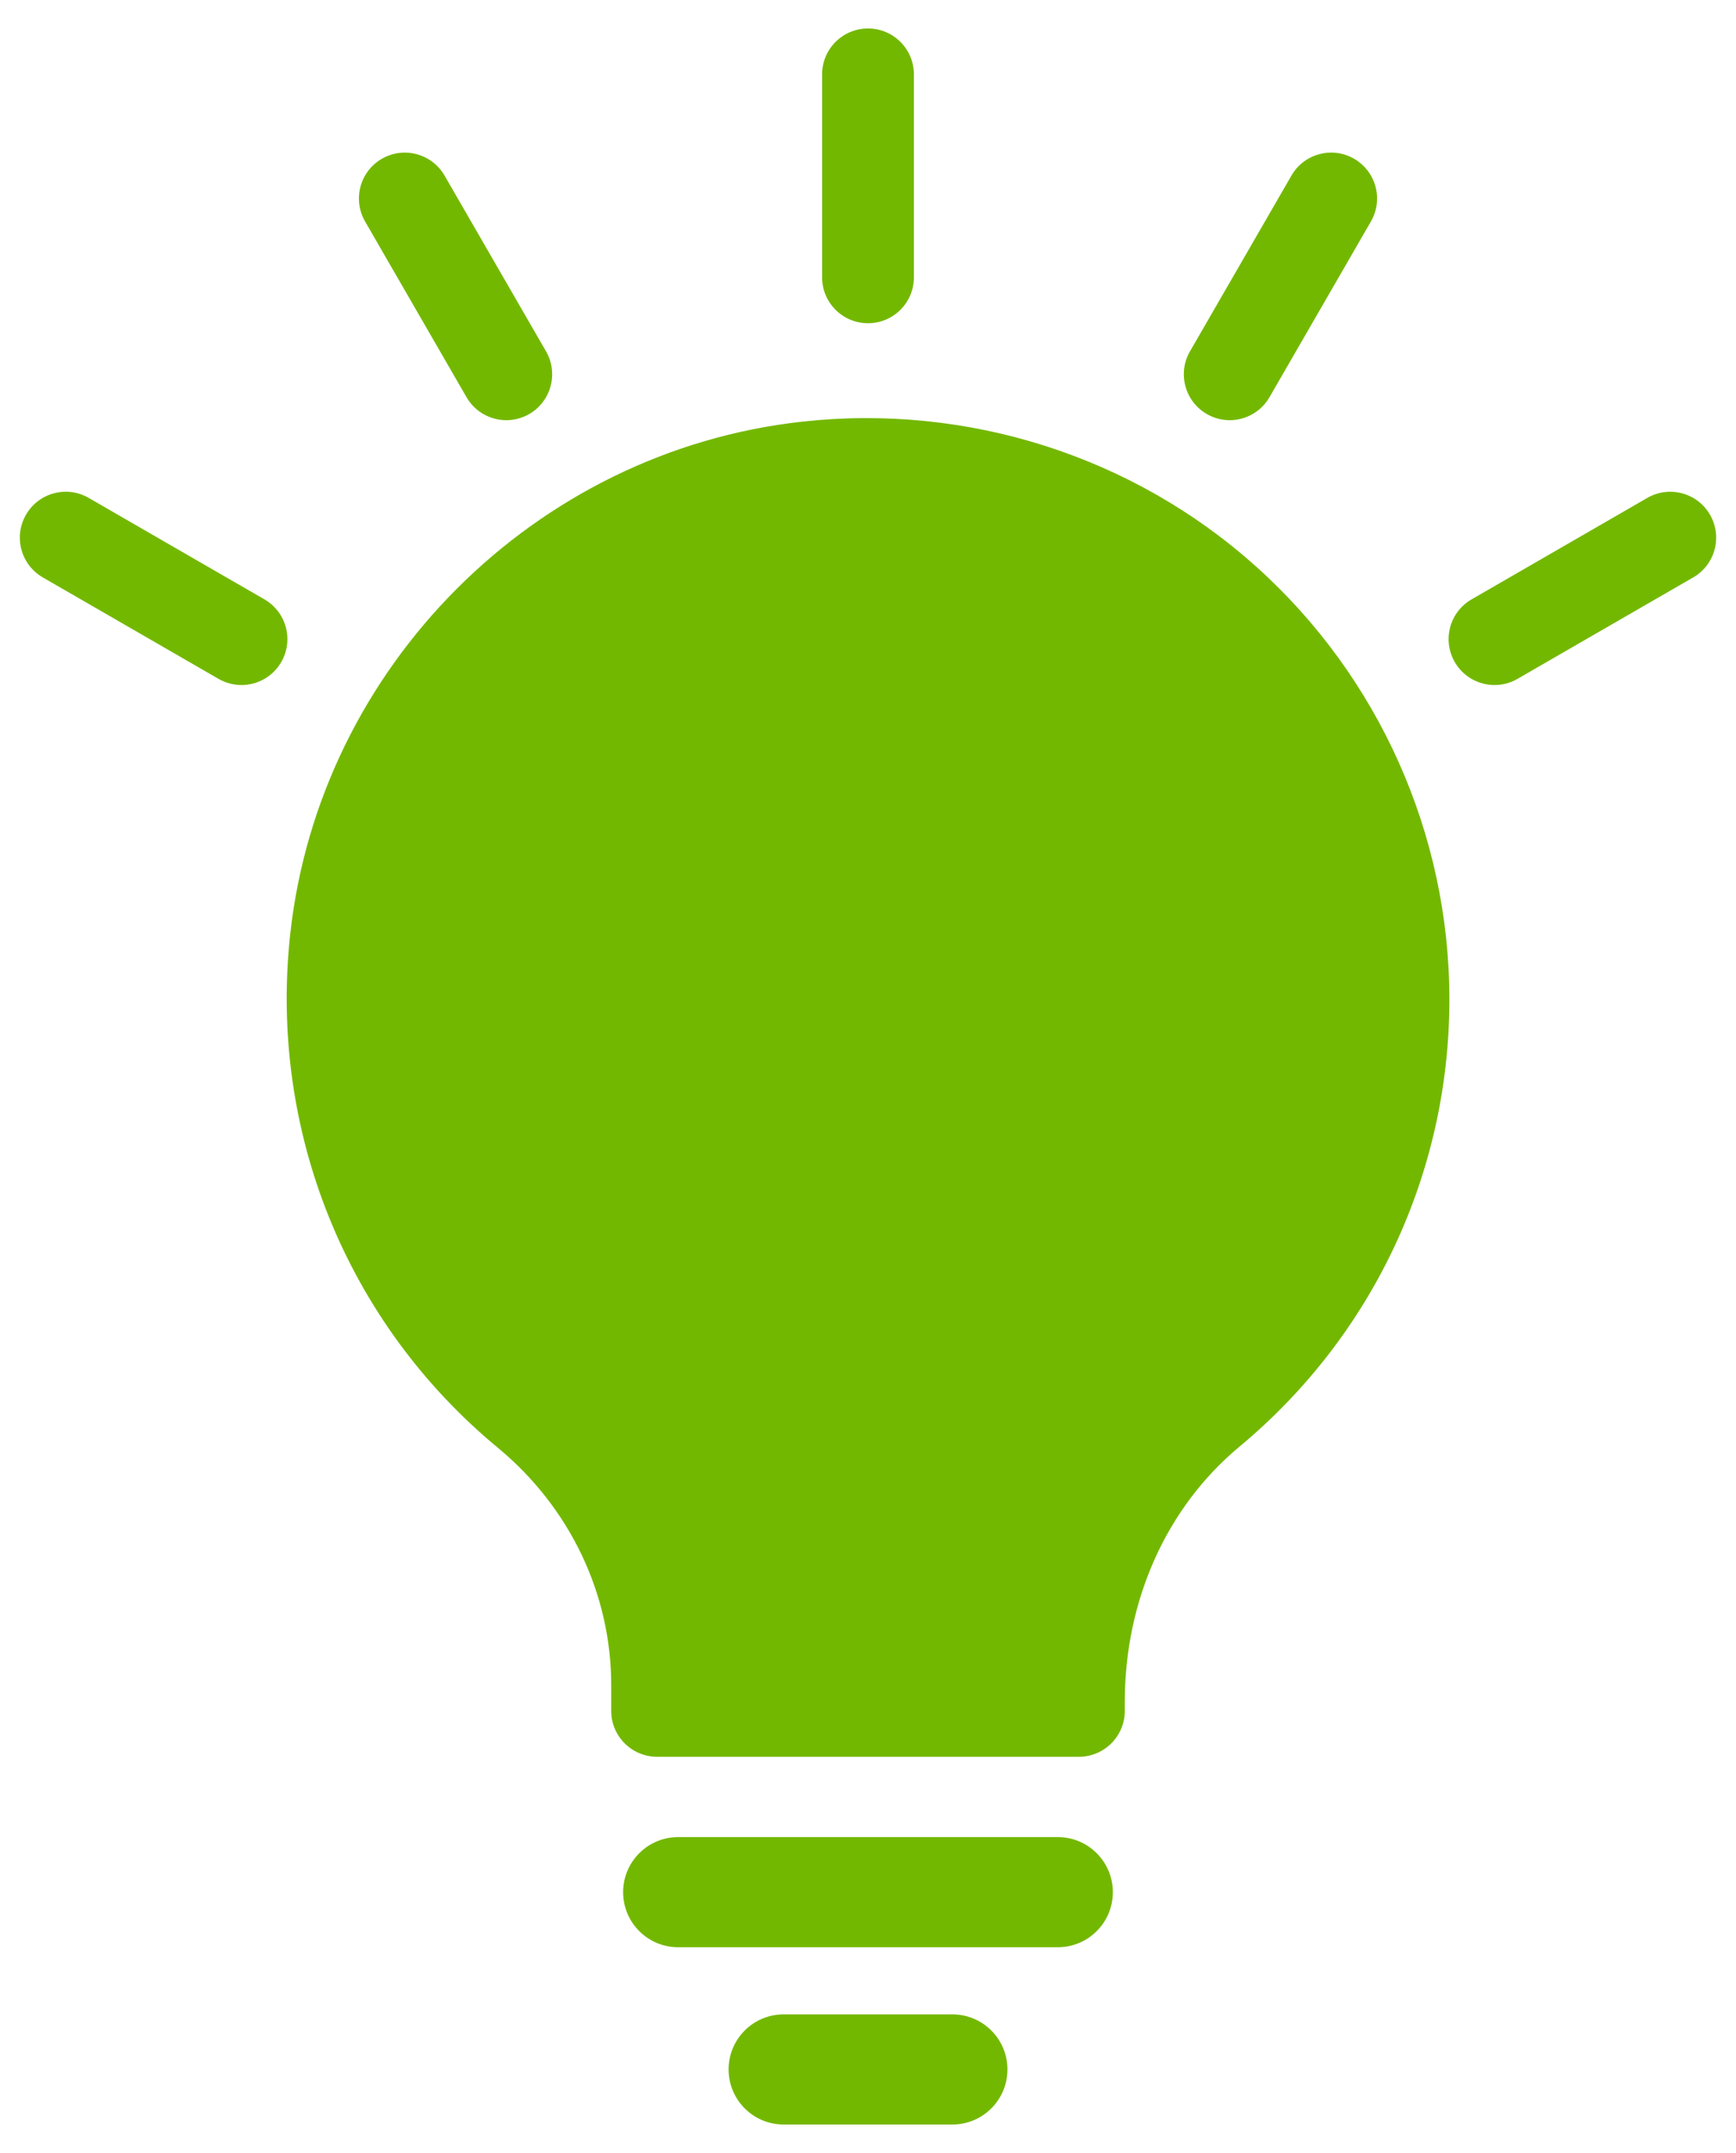
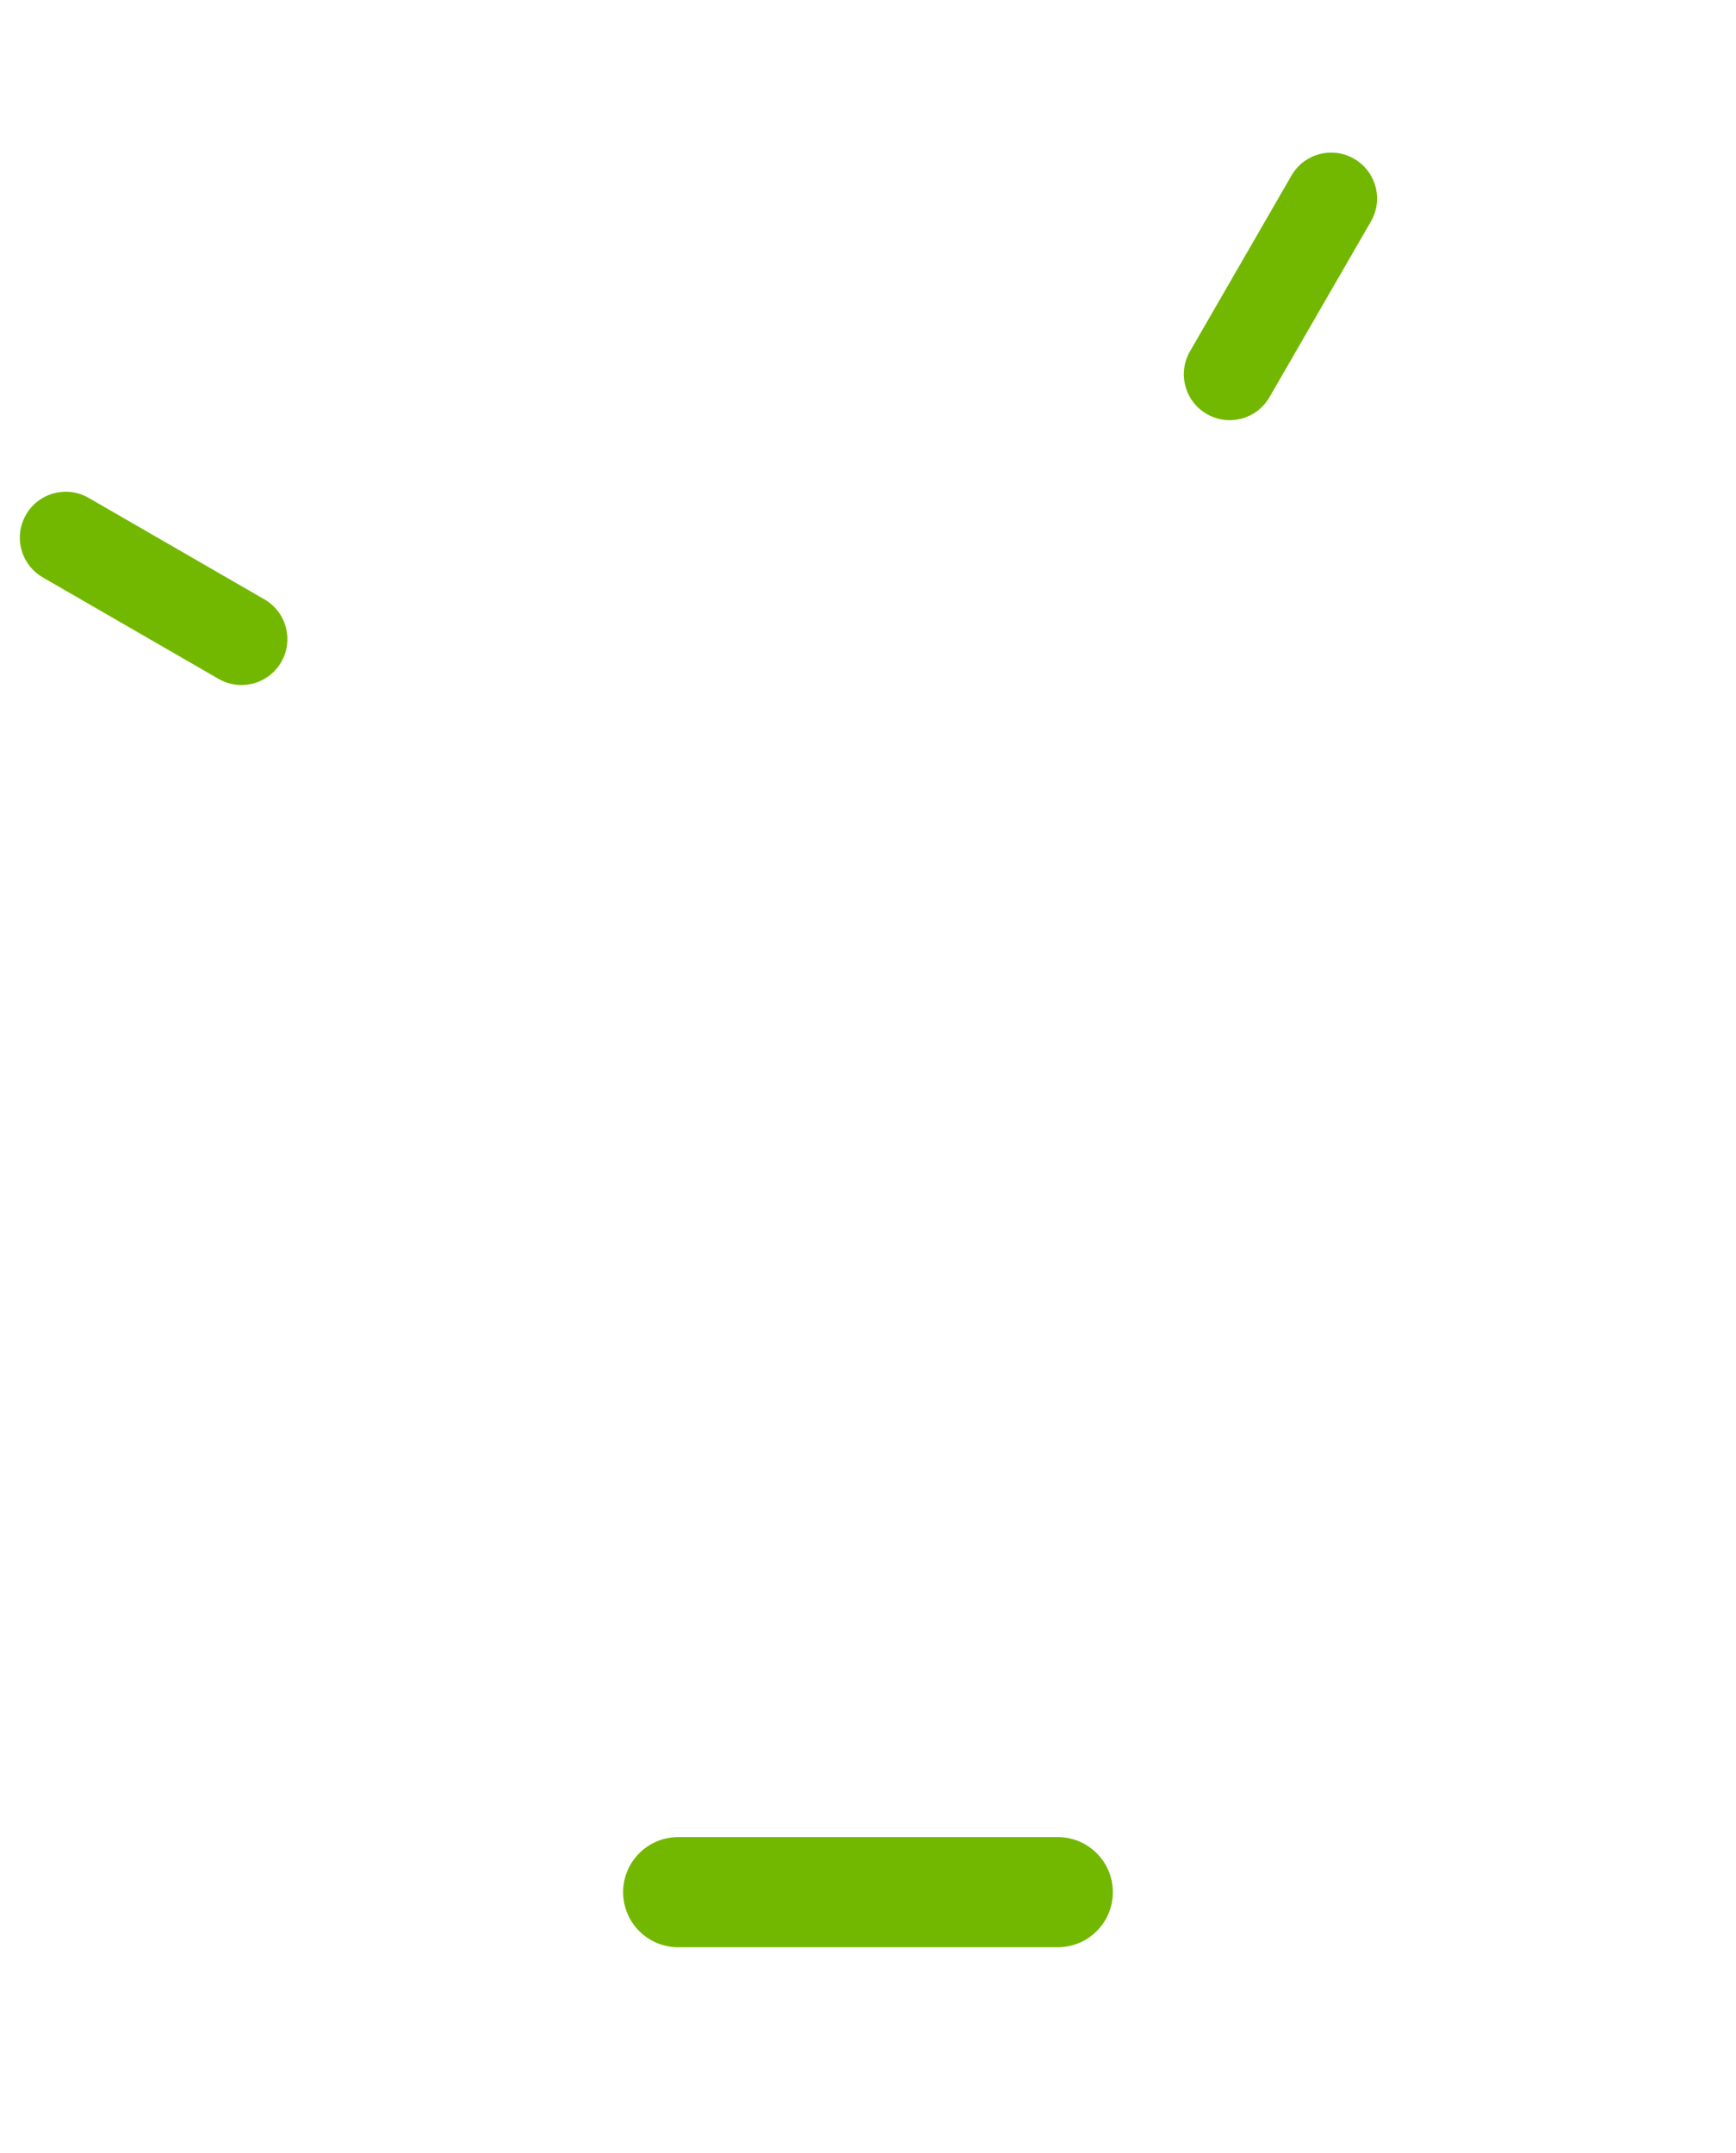
<svg xmlns="http://www.w3.org/2000/svg" id="_レイヤー_1" data-name="レイヤー_1" version="1.1" viewBox="0 0 50 62">
  <defs>
    <style>
      .st0 {
        fill: #73b800;
      }
    </style>
  </defs>
-   <path class="st0" d="M36.167,16.305c-3.541-3.172-8.305-4.689-13.069-4.162-7.694.851-13.893,7.053-14.738,14.747-.622,5.658,1.612,11.189,5.975,14.798,2.078,1.718,3.269,4.211,3.269,6.84v.74c0,.73.592,1.322,1.322,1.322h12.148c.73,0,1.322-.592,1.322-1.322v-.26c0-2.926,1.204-5.604,3.303-7.349,3.842-3.193,6.046-7.887,6.046-12.877,0-4.755-2.033-9.303-5.578-12.477Z" />
  <path class="st0" d="M30.466,52.903h-10.933c-.876,0-1.586.71-1.586,1.586s.71,1.586,1.586,1.586h10.933c.876,0,1.586-.71,1.586-1.586s-.71-1.586-1.586-1.586Z" />
-   <path class="st0" d="M27.43,58.008h-4.859c-.876,0-1.586.71-1.586,1.586s.71,1.586,1.586,1.586h4.859c.876,0,1.586-.71,1.586-1.586s-.71-1.586-1.586-1.586Z" />
-   <path class="st0" d="M25,9.308c.73,0,1.322-.592,1.322-1.322V2.142c0-.73-.592-1.322-1.322-1.322s-1.322.592-1.322,1.322v5.844c0,.73.592,1.322,1.322,1.322Z" />
-   <path class="st0" d="M13.437,11.439c.245.424.689.661,1.146.661.224,0,.452-.057.659-.177.633-.365.849-1.173.484-1.806l-2.922-5.061c-.365-.632-1.174-.848-1.805-.484-.633.365-.849,1.173-.484,1.806l2.922,5.061Z" />
  <path class="st0" d="M34.758,11.923c.208.12.435.177.659.177.457,0,.901-.237,1.146-.661l2.922-5.061c.365-.632.149-1.44-.484-1.806-.631-.365-1.441-.148-1.805.484l-2.922,5.061c-.365.632-.149,1.44.484,1.806Z" />
-   <path class="st0" d="M49.251,14.822c-.364-.632-1.174-.848-1.805-.484l-5.062,2.922c-.633.365-.849,1.173-.484,1.806.245.424.689.661,1.146.661.224,0,.452-.057.659-.177l5.062-2.922c.633-.365.849-1.173.484-1.806Z" />
  <path class="st0" d="M7.616,17.26l-5.062-2.922c-.631-.365-1.441-.148-1.805.484-.365.632-.149,1.44.484,1.806l5.062,2.922c.208.12.435.177.659.177.457,0,.901-.237,1.146-.661.365-.632.149-1.44-.484-1.806Z" />
</svg>